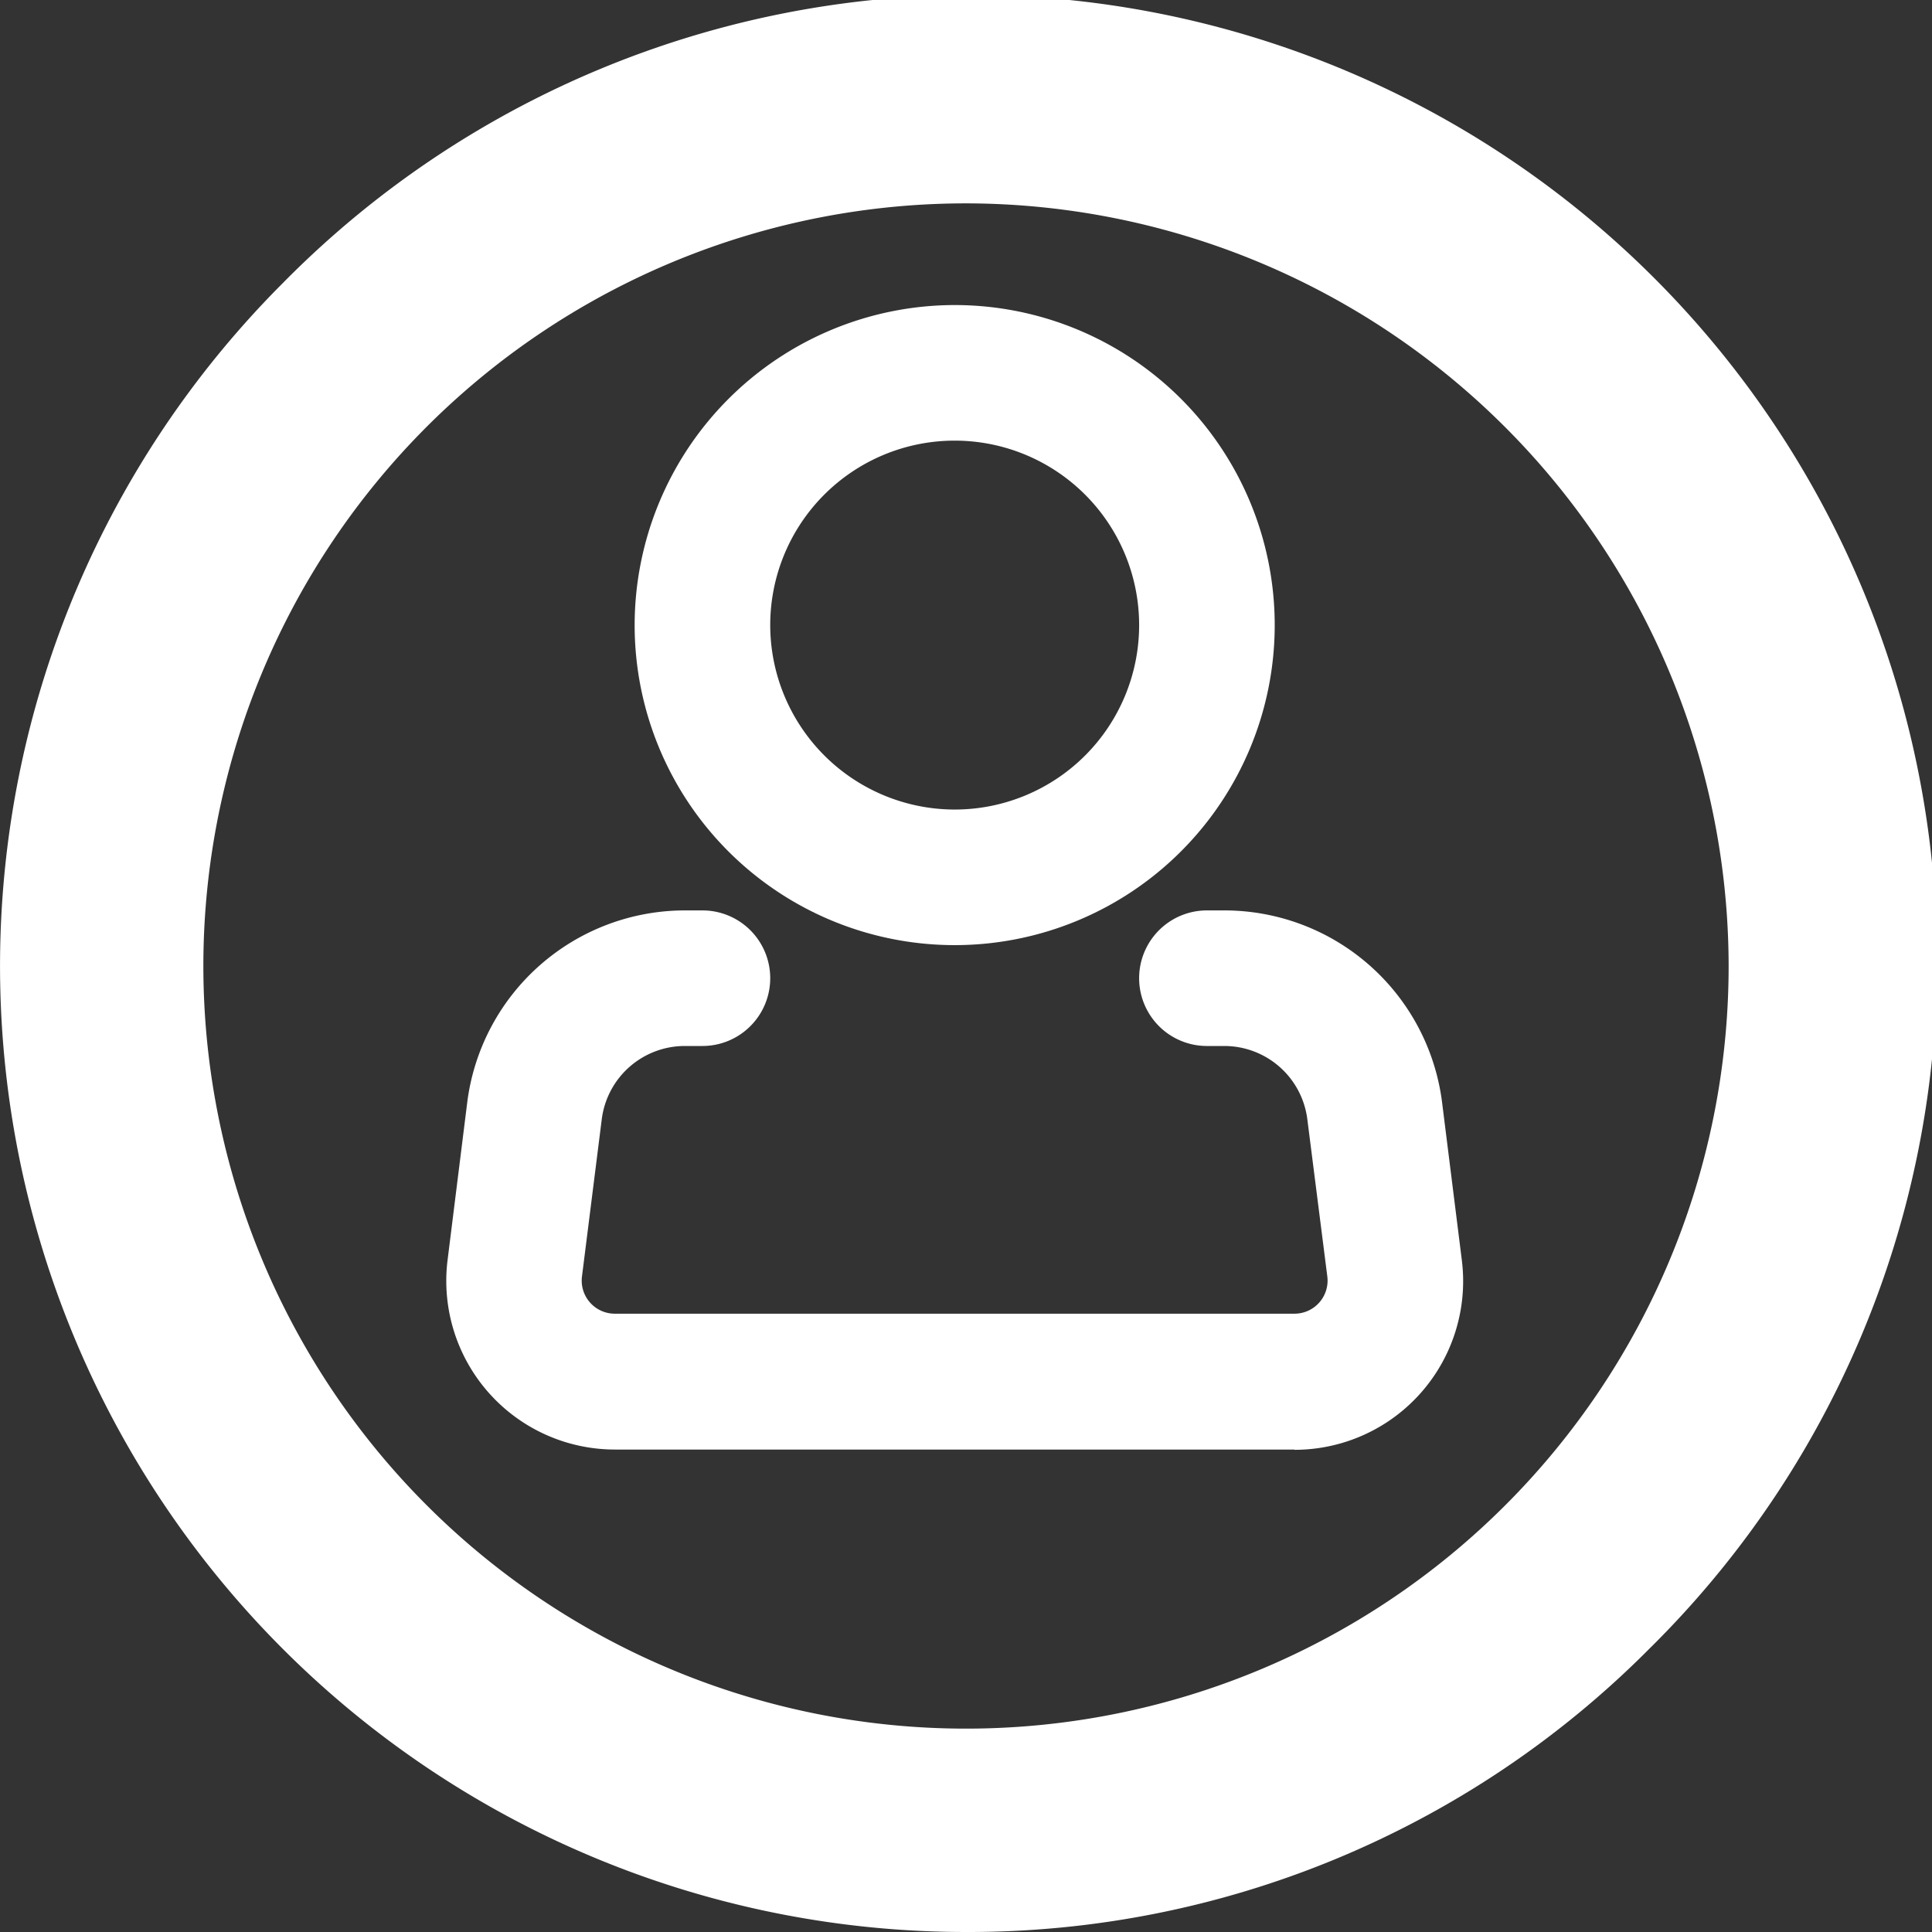
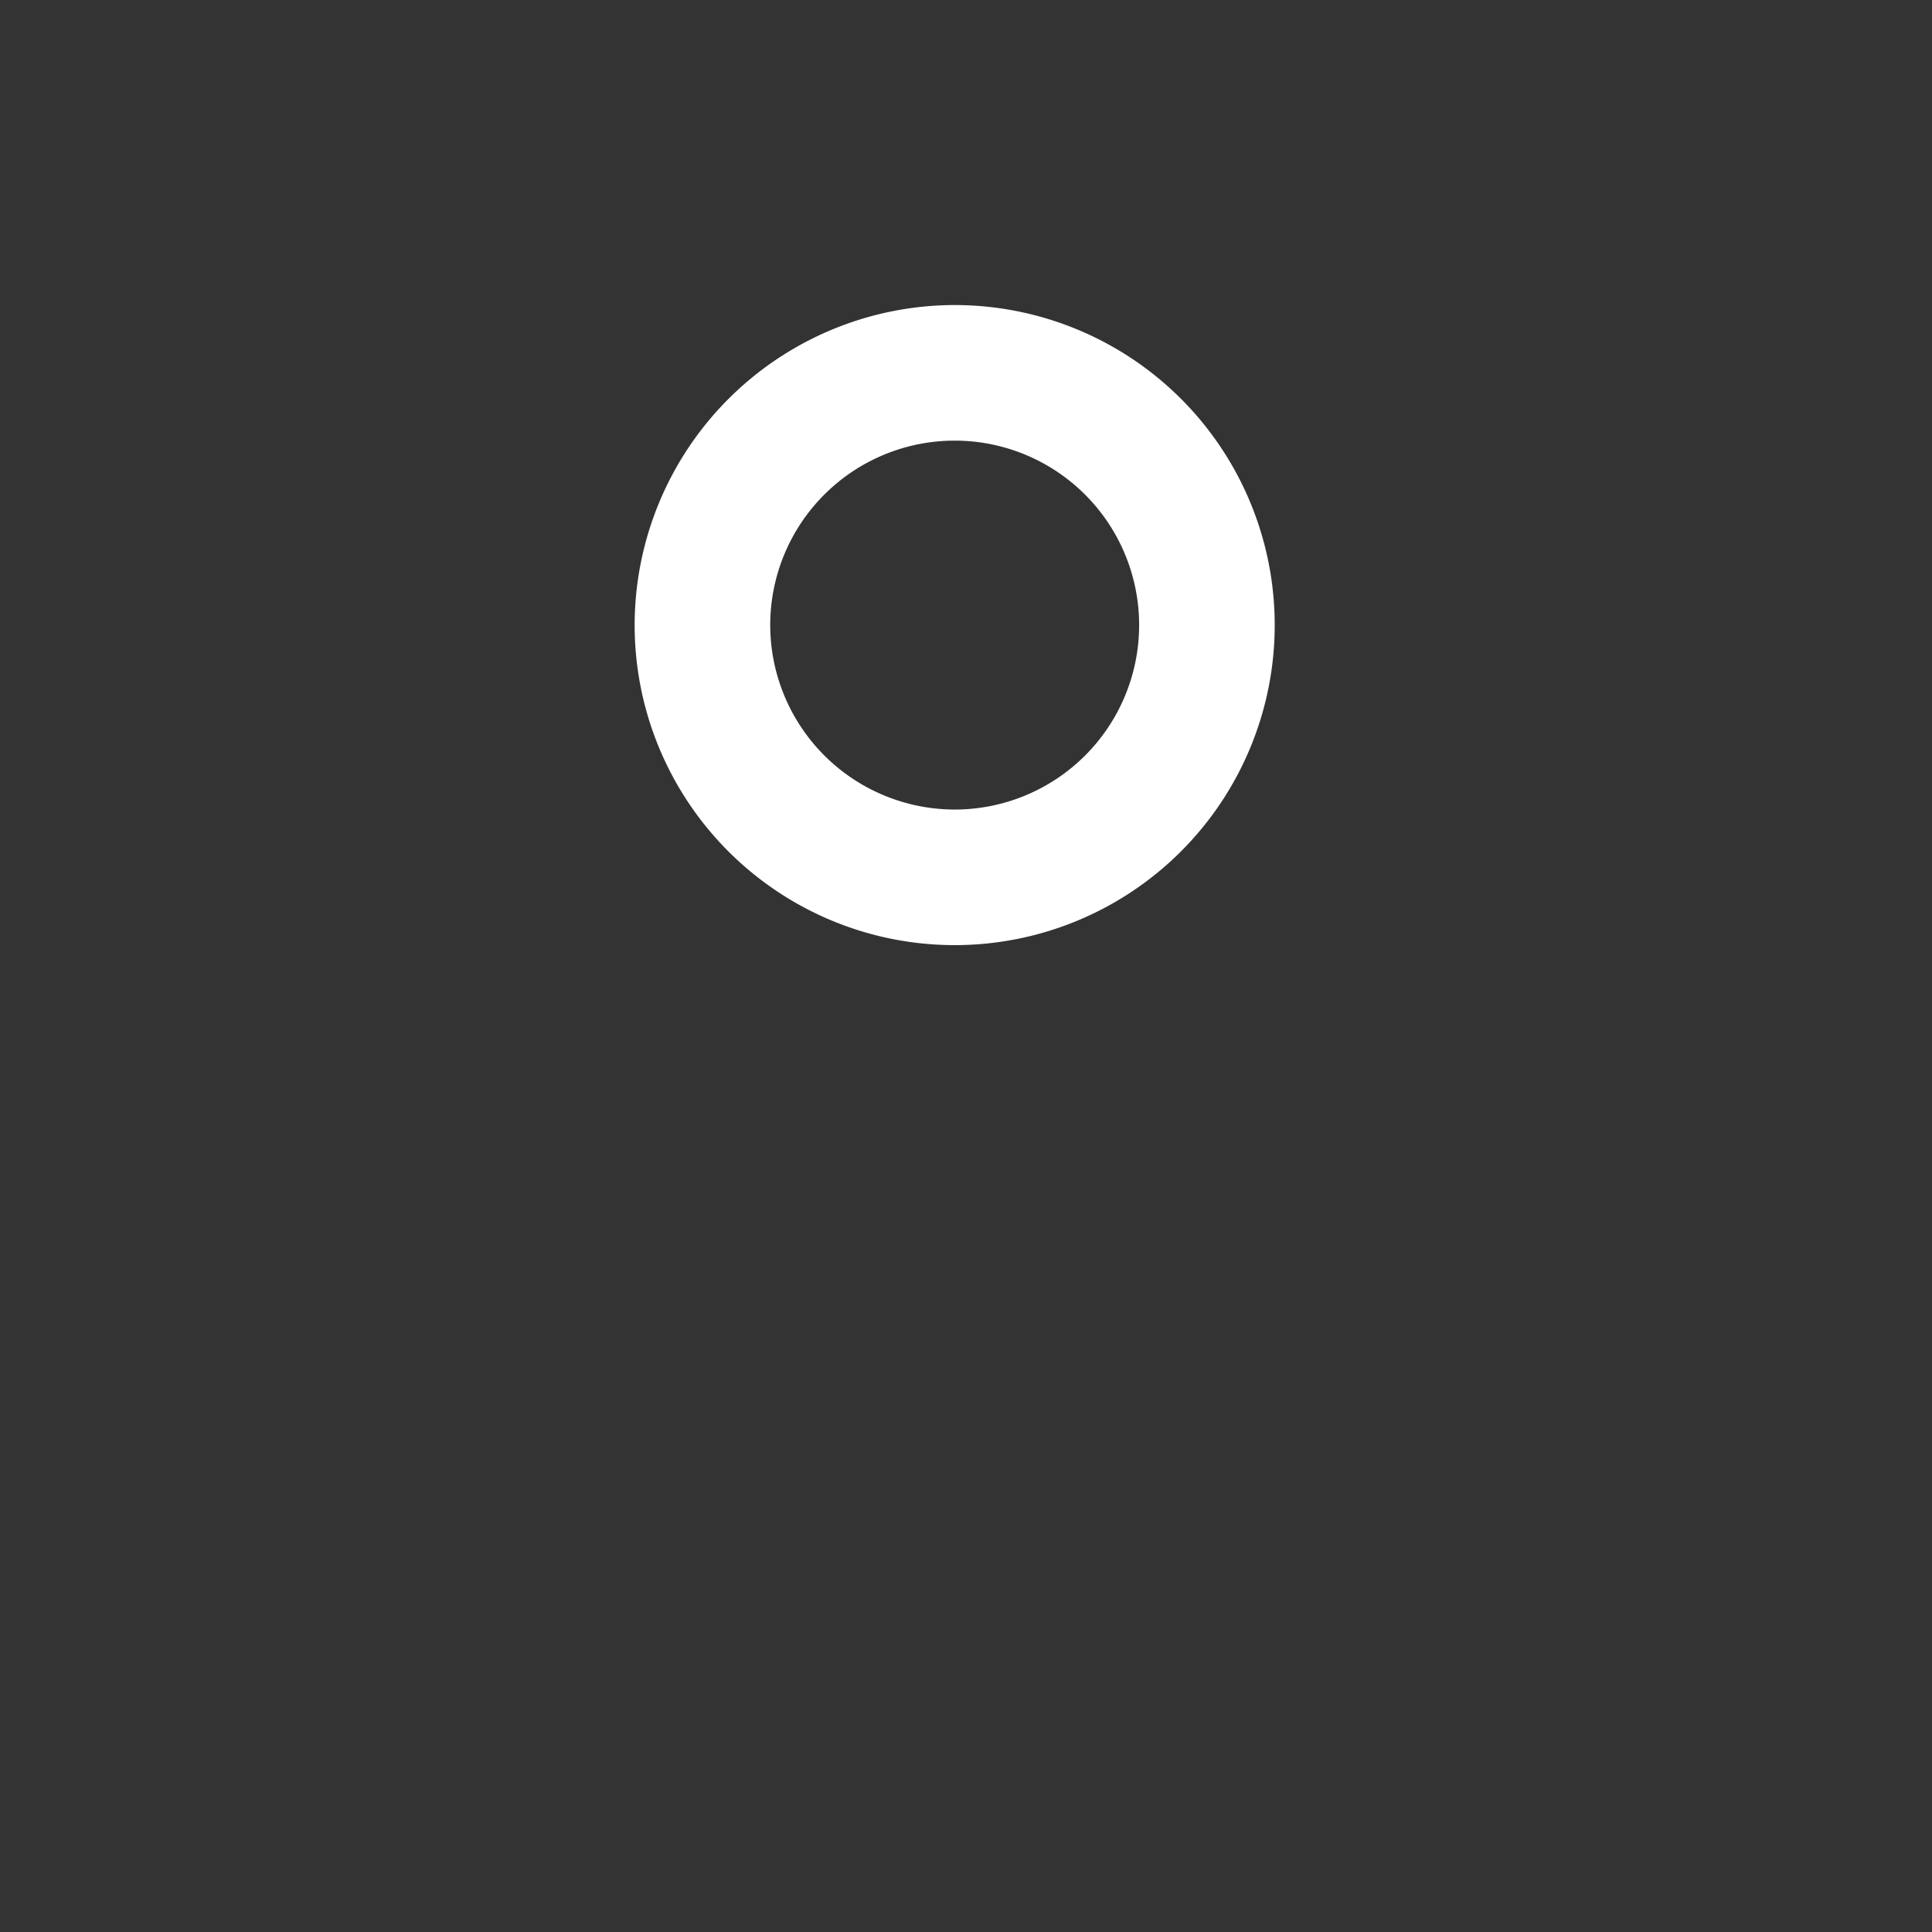
<svg xmlns="http://www.w3.org/2000/svg" width="28.5" height="28.5" viewBox="0 0 28.5 28.5">
  <rect x="0" y="0" width="28.5" height="28.5" fill="#333333" stroke="none" />
  <g id="グループ_93" data-name="グループ 93" transform="translate(-4423.5 132.75)">
-     <path id="Icon_akar-search" data-name="Icon akar-search" d="M15.75,30A14.25,14.25,0,0,1,5.674,5.674,14.25,14.25,0,1,1,25.826,25.826,14.157,14.157,0,0,1,15.75,30Zm0-25.5A11.25,11.25,0,1,0,27,15.75,11.263,11.263,0,0,0,15.75,4.5Z" transform="translate(4422 -134.25)" fill="#fff" />
    <g id="Icon_akar-person" data-name="Icon akar-person" transform="translate(4426.185 -130.25)">
      <path id="パス_43" data-name="パス 43" d="M14.221,2A4.721,4.721,0,1,1,9.5,6.721,4.726,4.726,0,0,1,14.221,2Zm0,7.442A2.721,2.721,0,1,0,11.5,6.721,2.724,2.724,0,0,0,14.221,9.442Z" transform="translate(-2.823)" fill="#fff" />
-       <path id="パス_44" data-name="パス 44" d="M16.41,27.953H6.387a2.488,2.488,0,0,1-2.469-2.8l.29-2.325A3.238,3.238,0,0,1,7.415,20h.262a1,1,0,1,1,0,2H7.416a1.235,1.235,0,0,0-1.224,1.08L5.9,25.4a.488.488,0,0,0,.485.549H16.41a.488.488,0,0,0,.485-.549L16.6,23.08A1.235,1.235,0,0,0,15.381,22h-.262a1,1,0,1,1,0-2h.262a3.238,3.238,0,0,1,3.207,2.832l.291,2.325a2.488,2.488,0,0,1-2.469,2.8Z" transform="translate(0 -9.07)" fill="#fff" />
    </g>
  </g>
</svg>